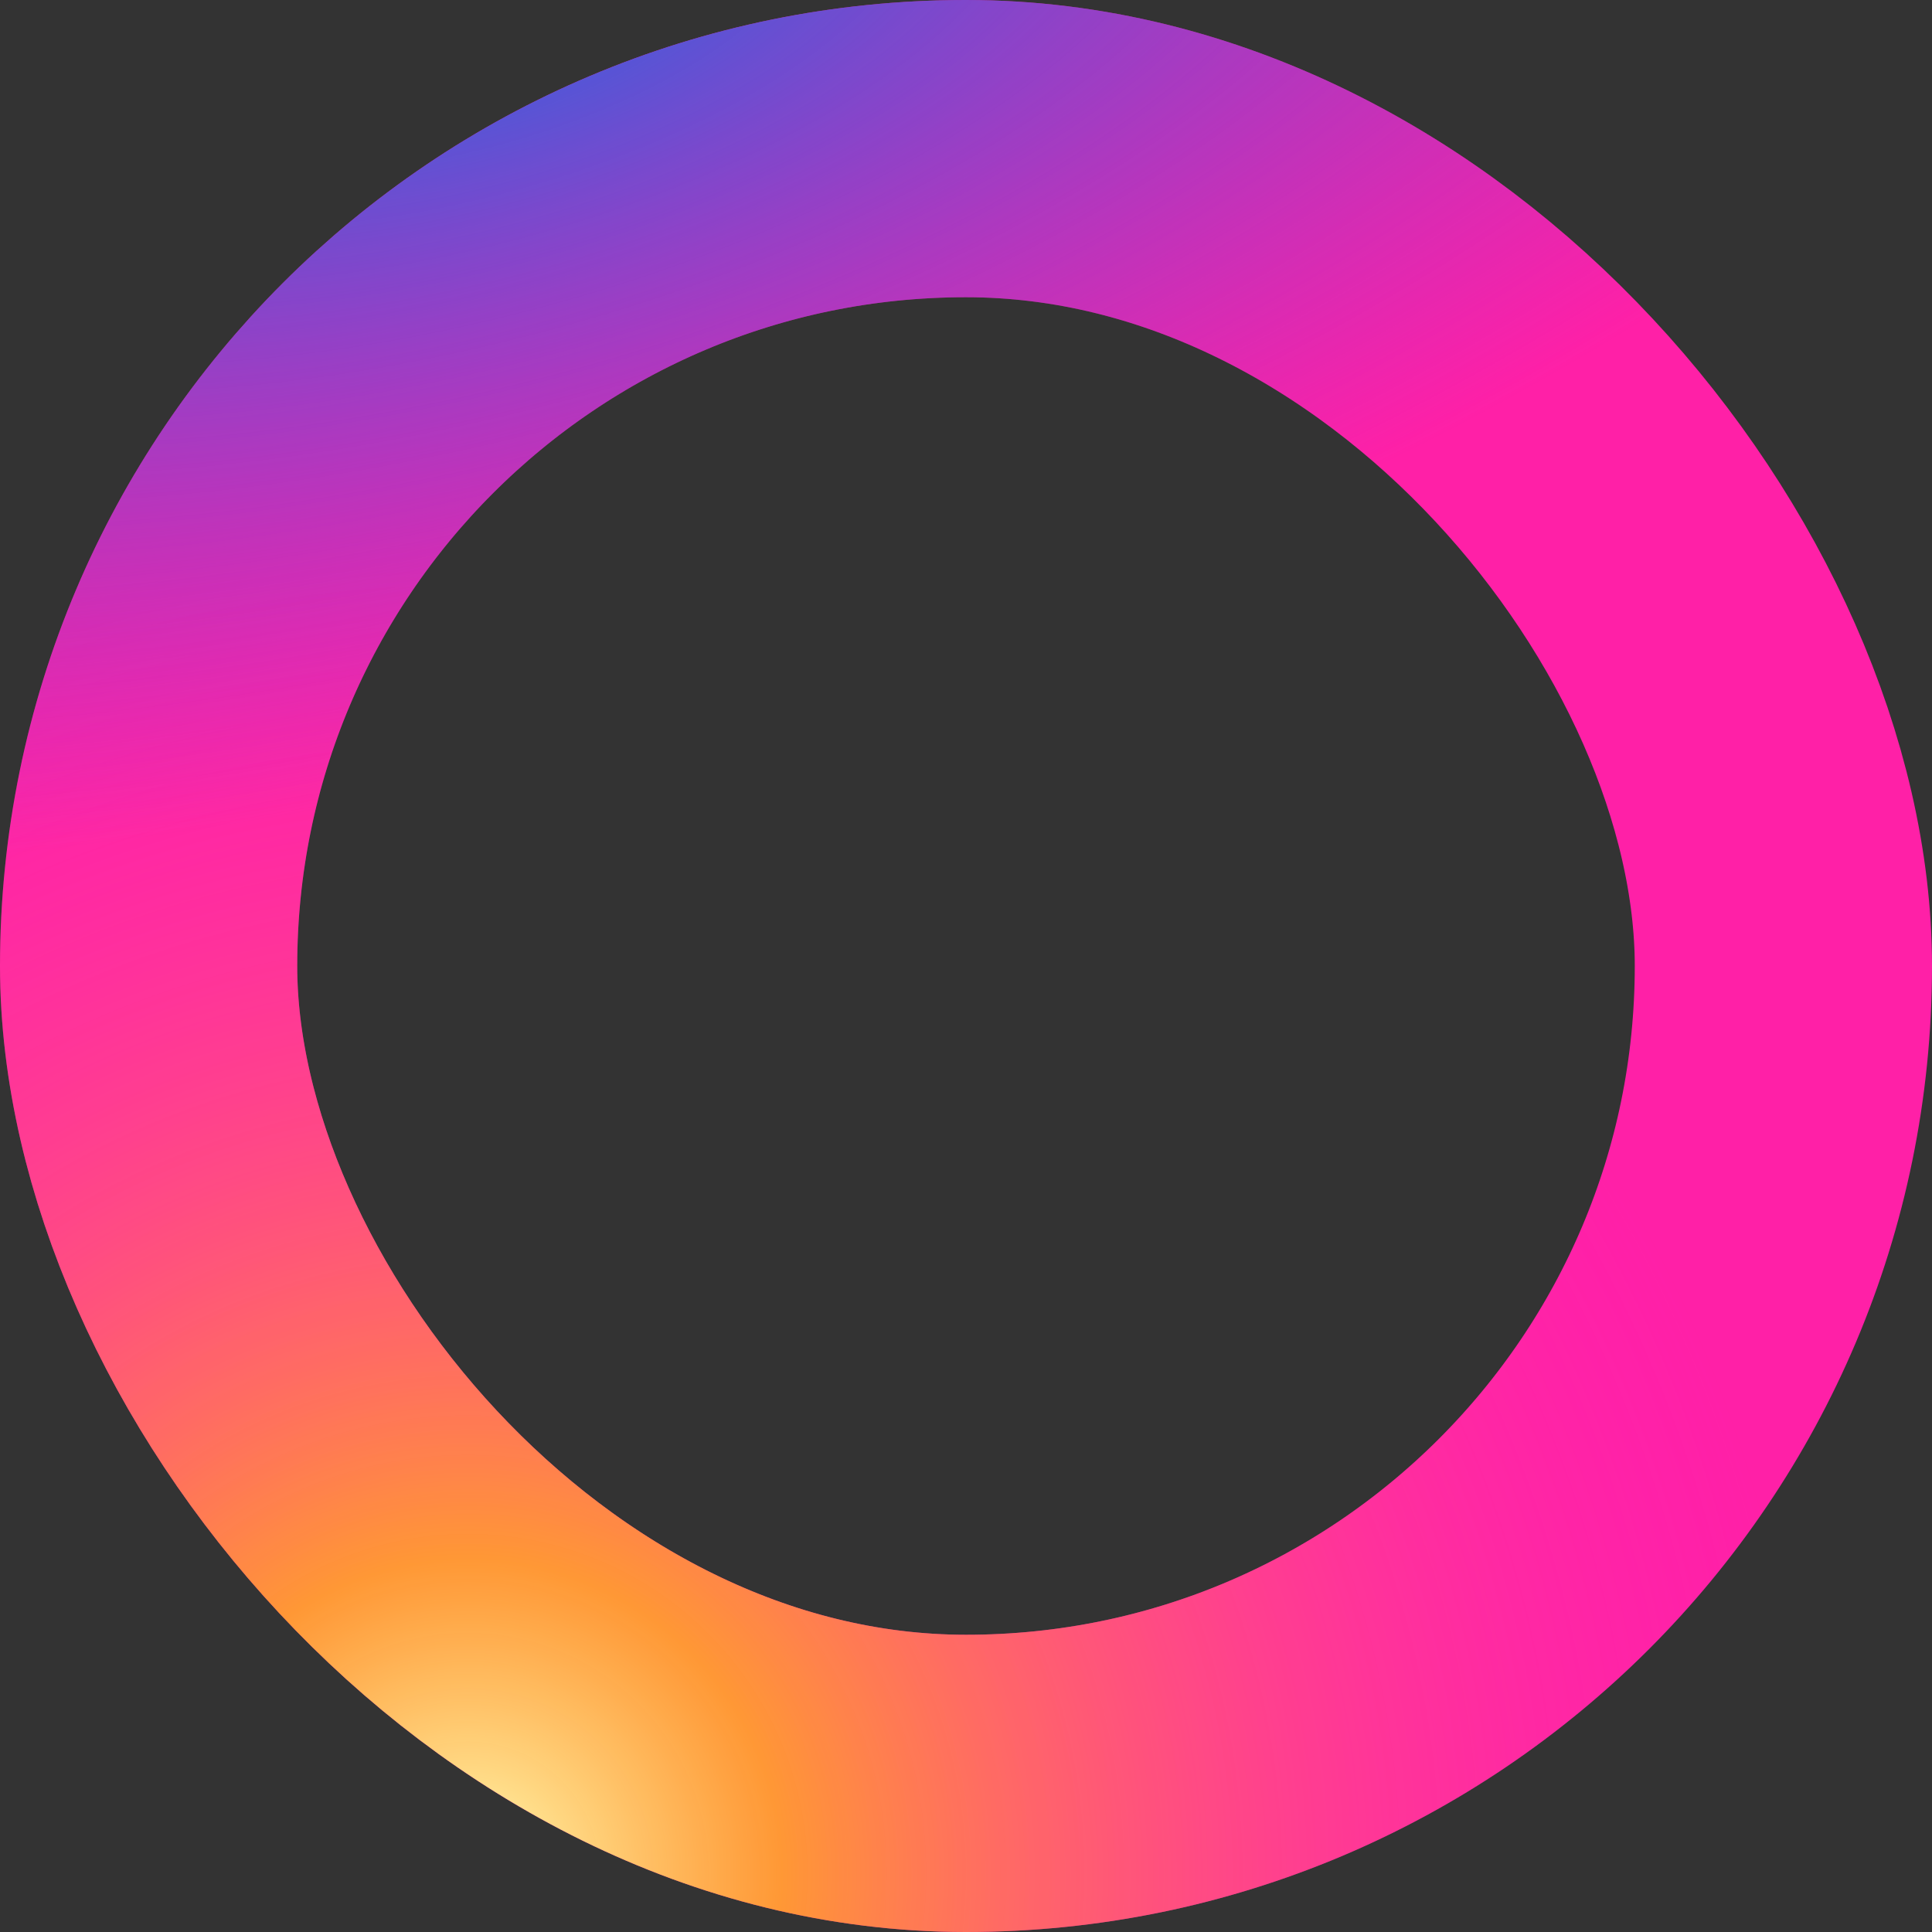
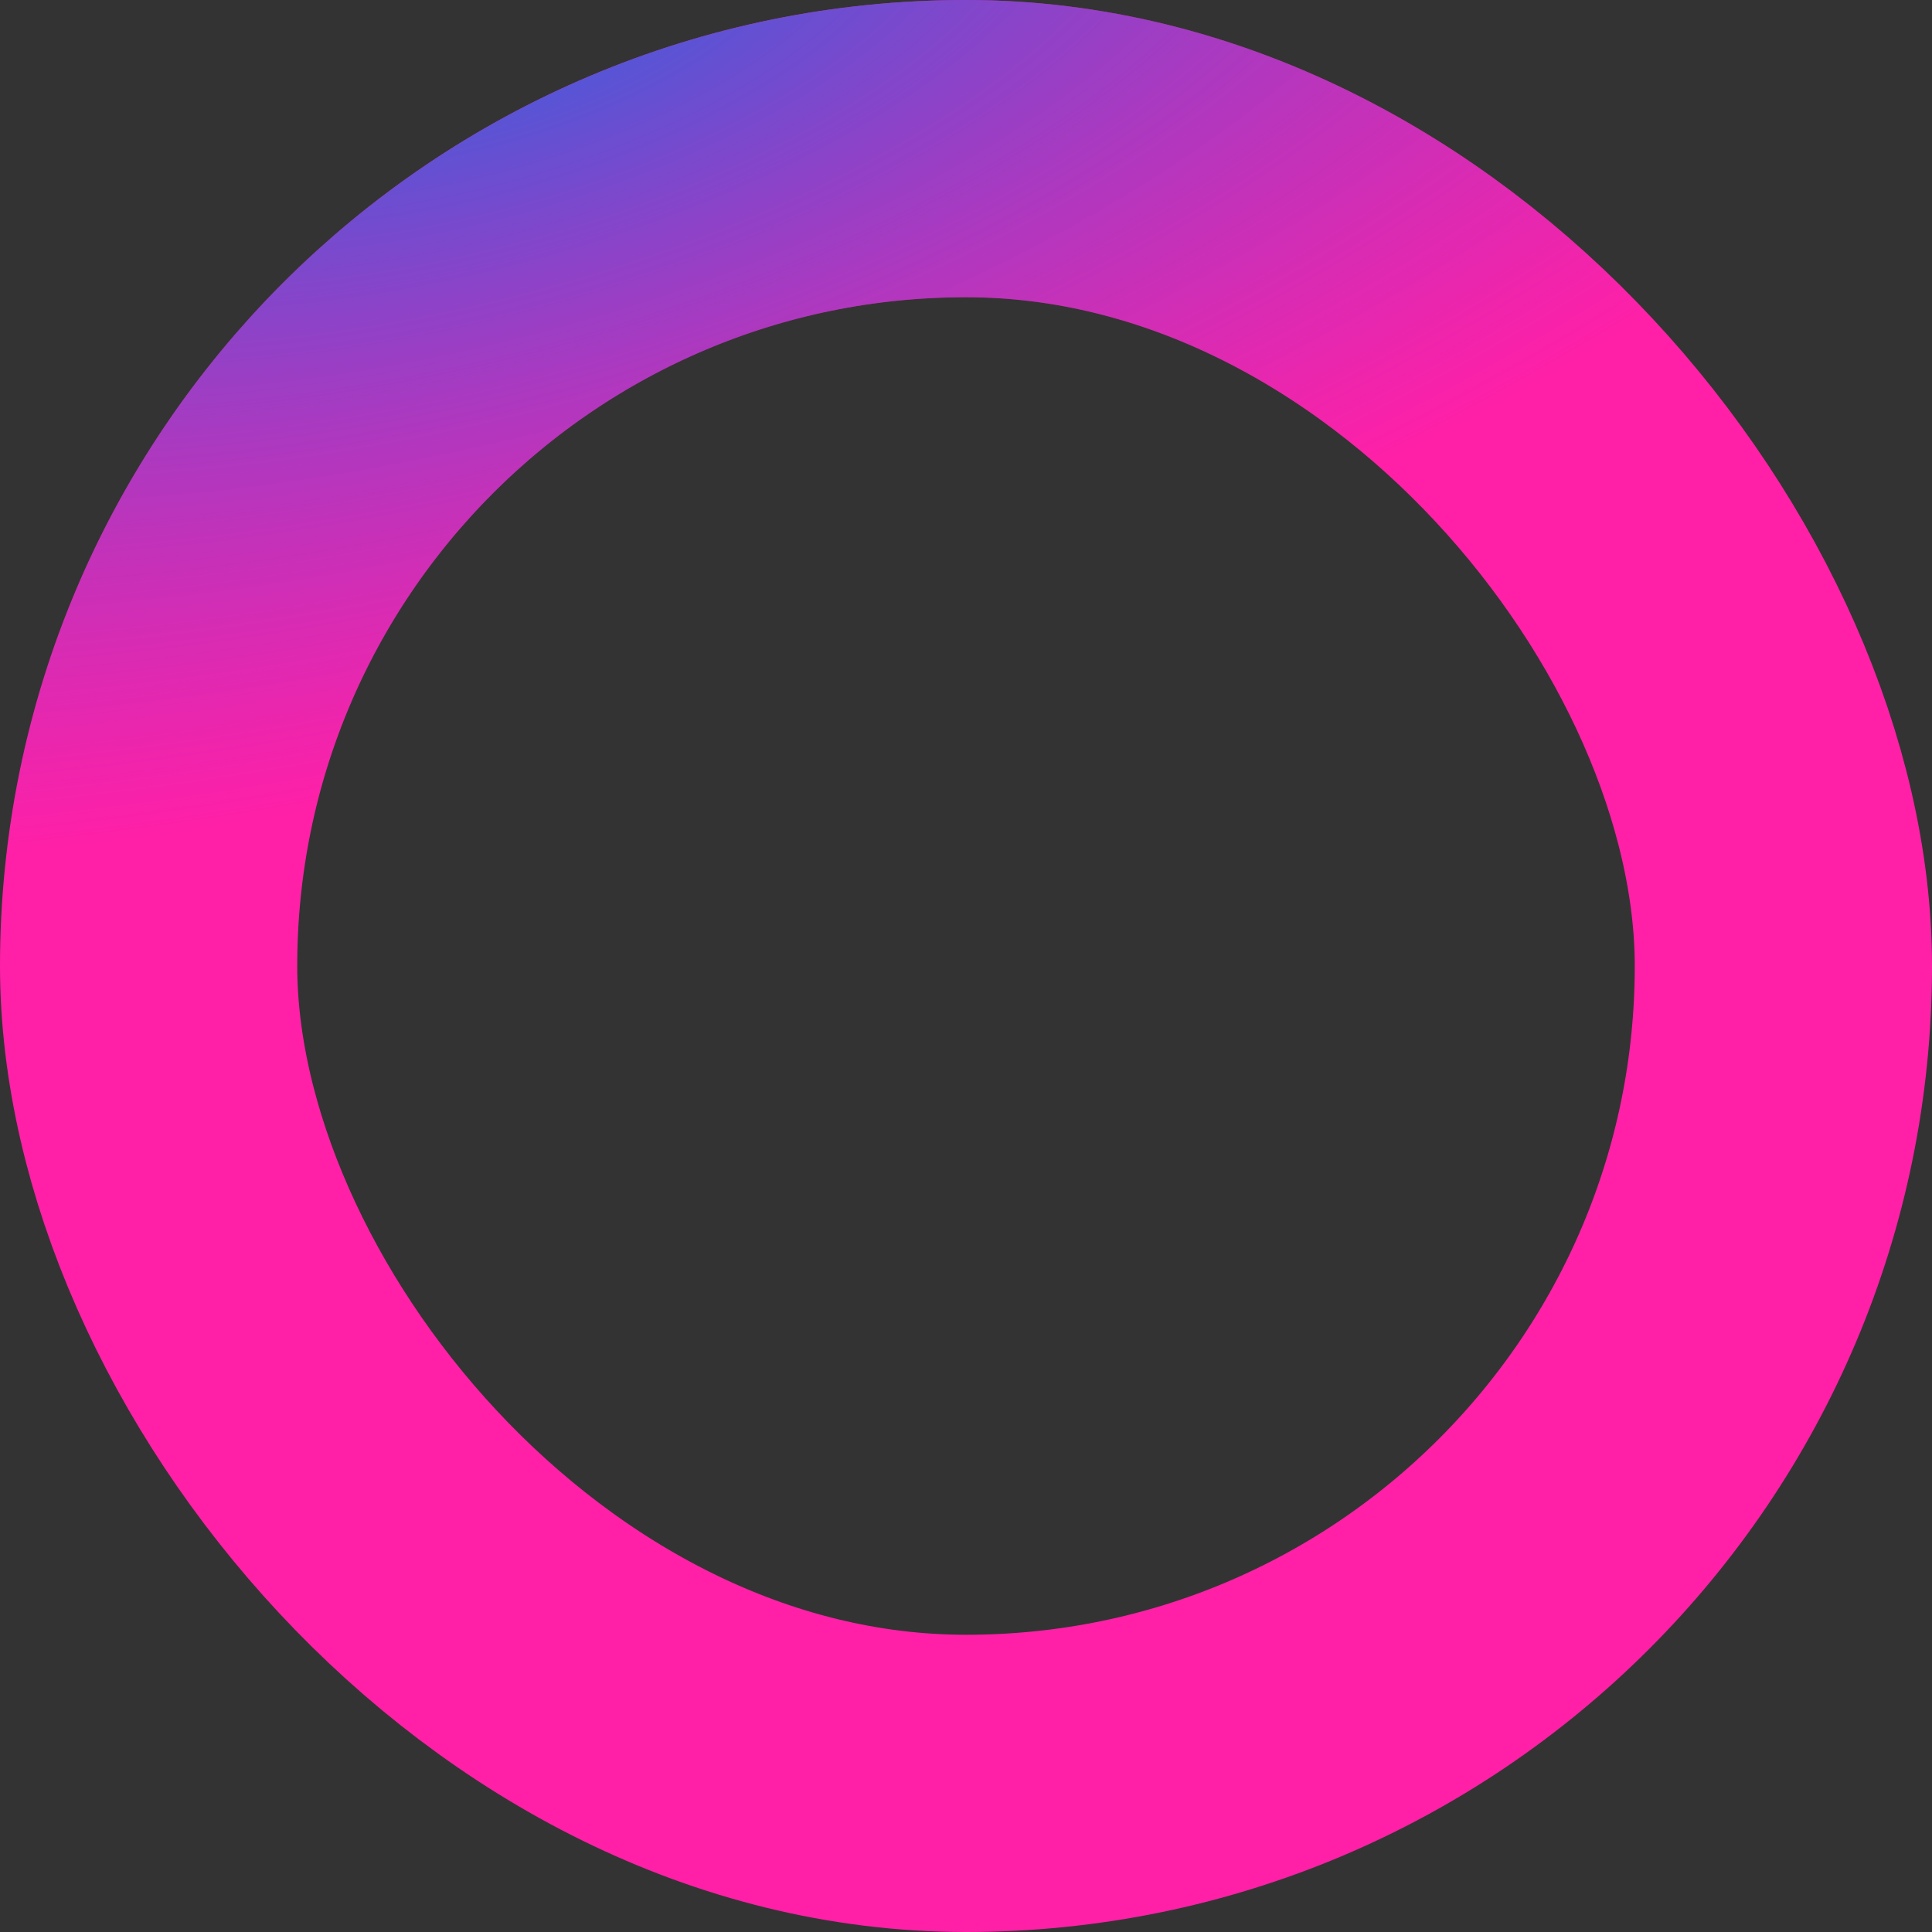
<svg xmlns="http://www.w3.org/2000/svg" width="26" height="26" viewBox="0 0 26 26" fill="none">
  <rect x="0" y="0" width="26" height="26" fill="#333333" stroke="none" />
  <rect x="2" y="2" width="22" height="22" rx="11" stroke="#FF20A7" stroke-width="4" />
-   <rect x="2" y="2" width="22" height="22" rx="11" stroke="url(#paint0_radial_3328_562)" stroke-width="4" />
  <rect x="2" y="2" width="22" height="22" rx="11" stroke="url(#paint1_radial_3328_562)" stroke-width="4" />
  <defs>
    <radialGradient id="paint0_radial_3328_562" cx="0" cy="0" r="1" gradientUnits="userSpaceOnUse" gradientTransform="translate(6.5 25.188) rotate(106.302) scale(17.947)">
      <stop stop-color="#FFFCB2" />
      <stop offset="0.234" stop-color="#FFB21C" stop-opacity="0.818" />
      <stop offset="1" stop-color="#FF24BE" stop-opacity="0" />
    </radialGradient>
    <radialGradient id="paint1_radial_3328_562" cx="0" cy="0" r="1" gradientUnits="userSpaceOnUse" gradientTransform="translate(6.175) rotate(75.303) scale(10.248 24.032)">
      <stop stop-color="#2E62DF" />
      <stop offset="1" stop-color="#6E48D8" stop-opacity="0" />
    </radialGradient>
  </defs>
</svg>